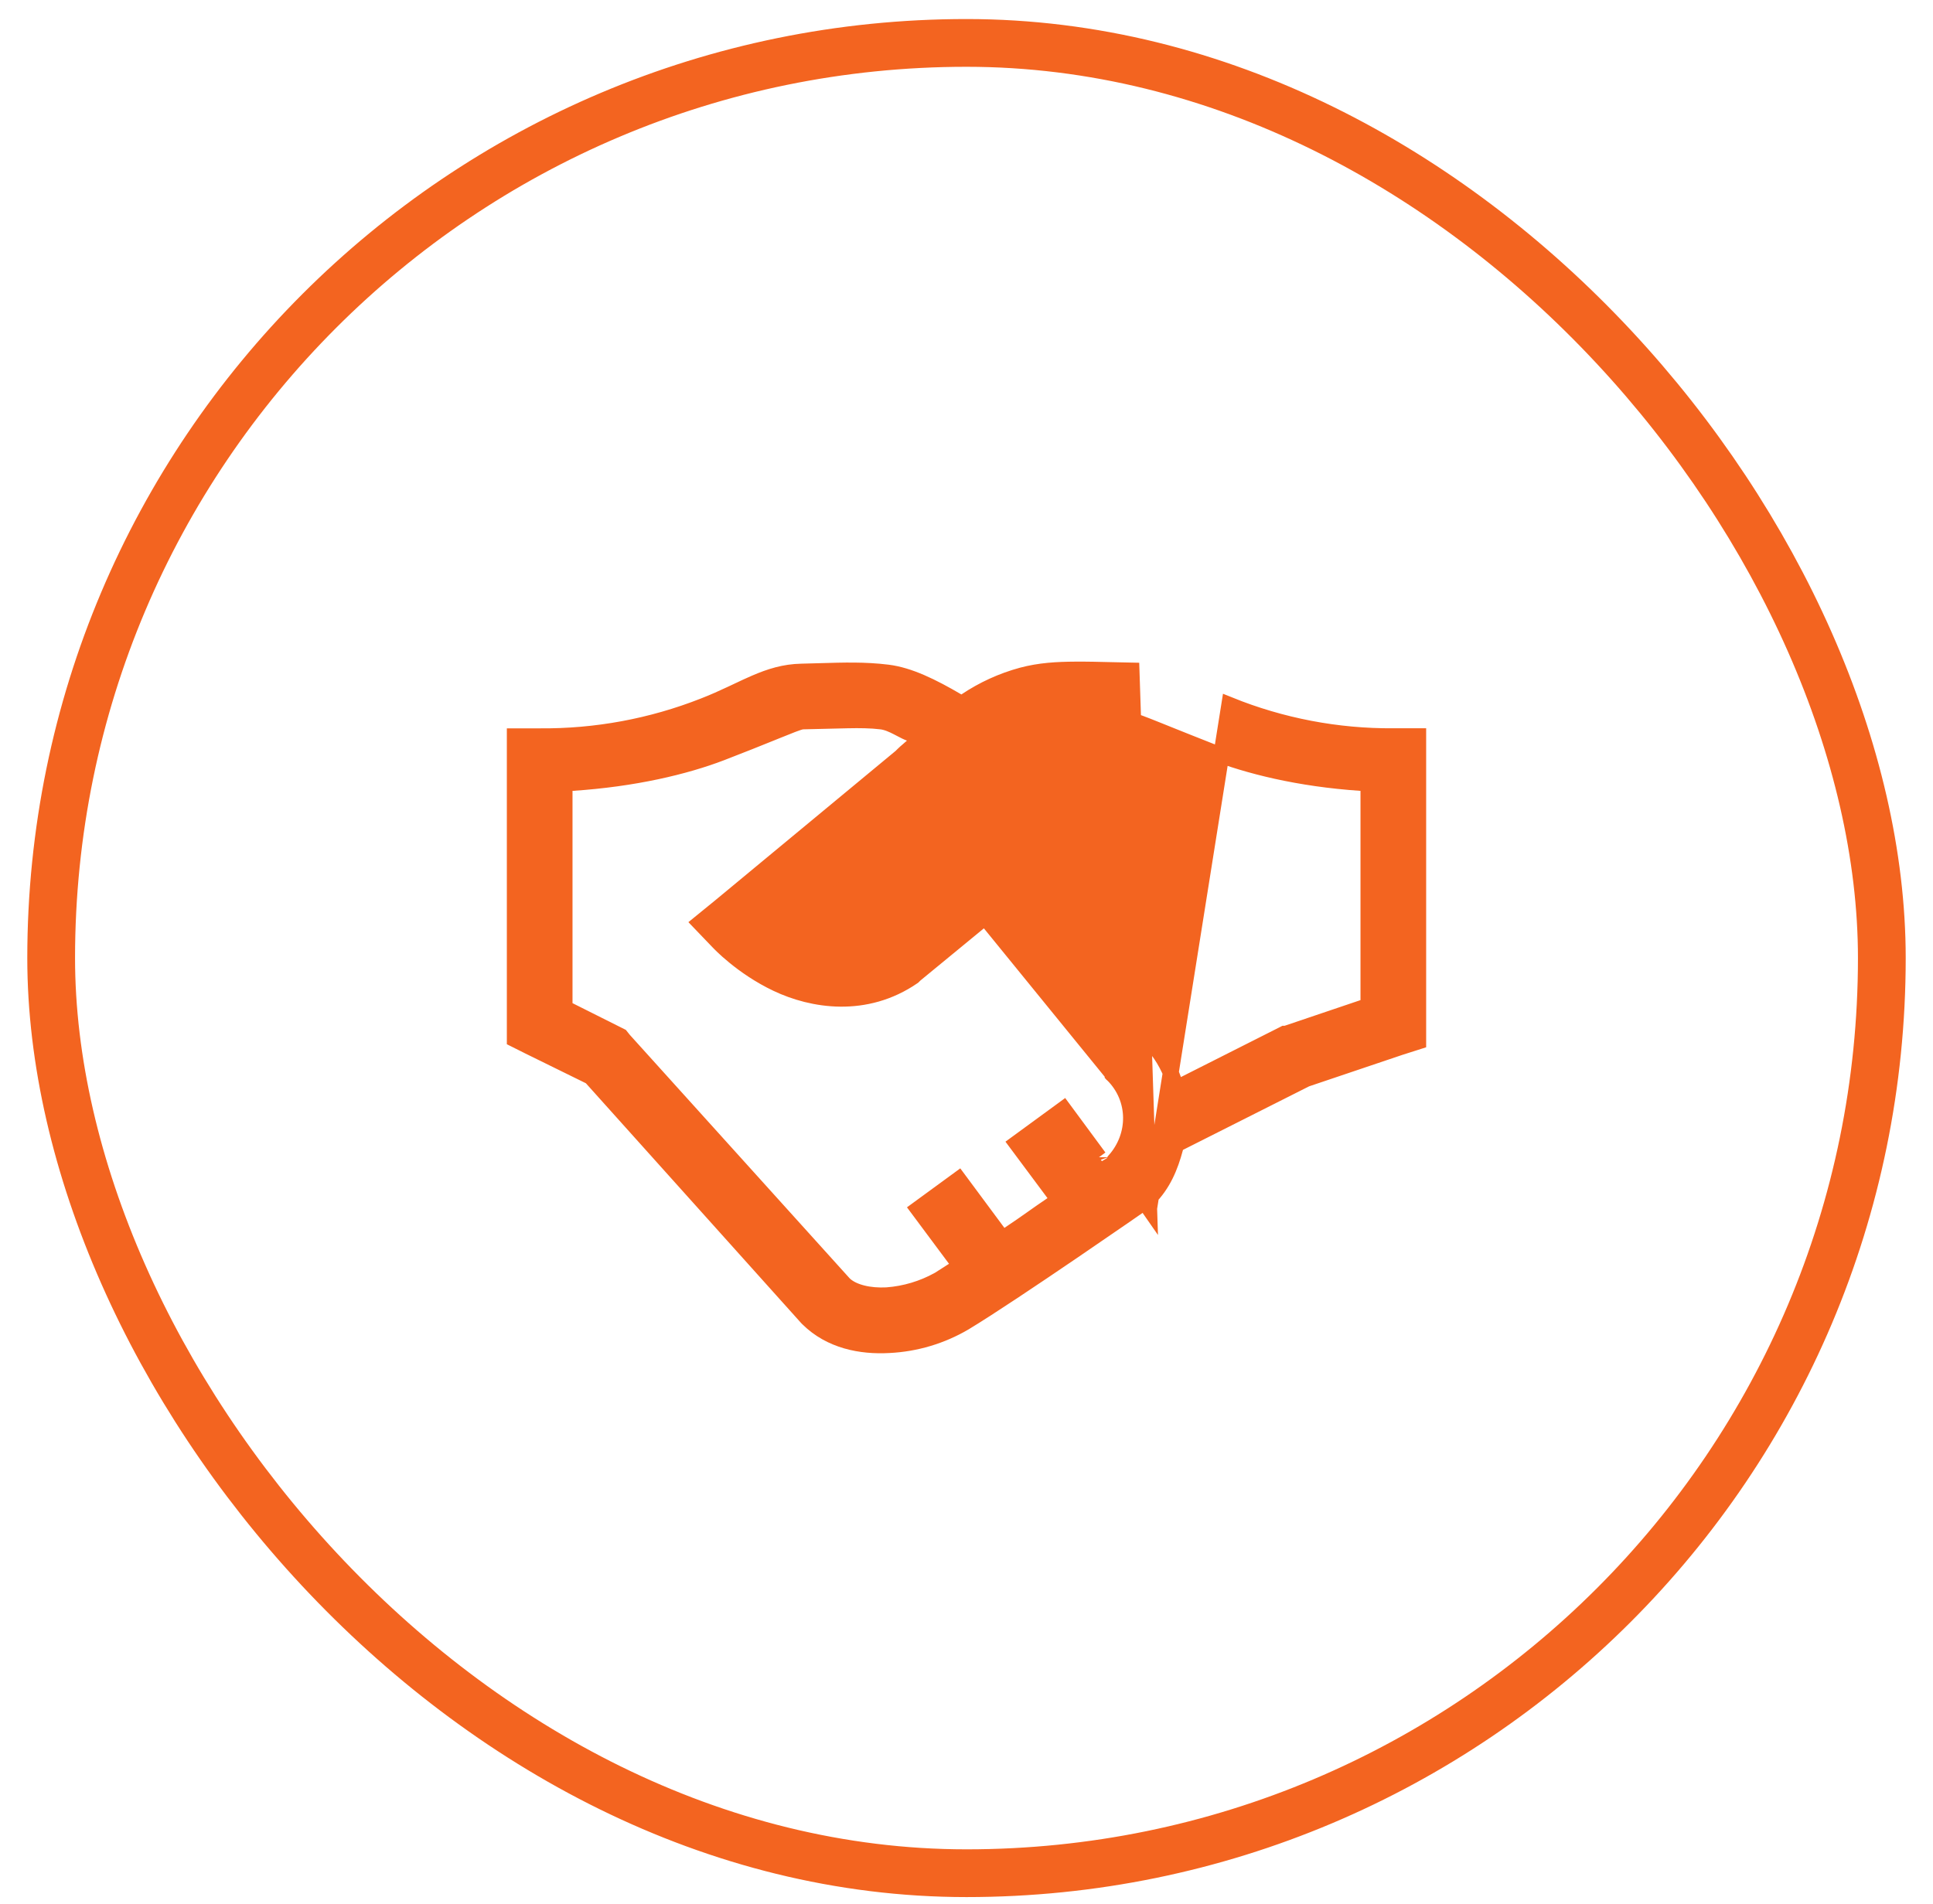
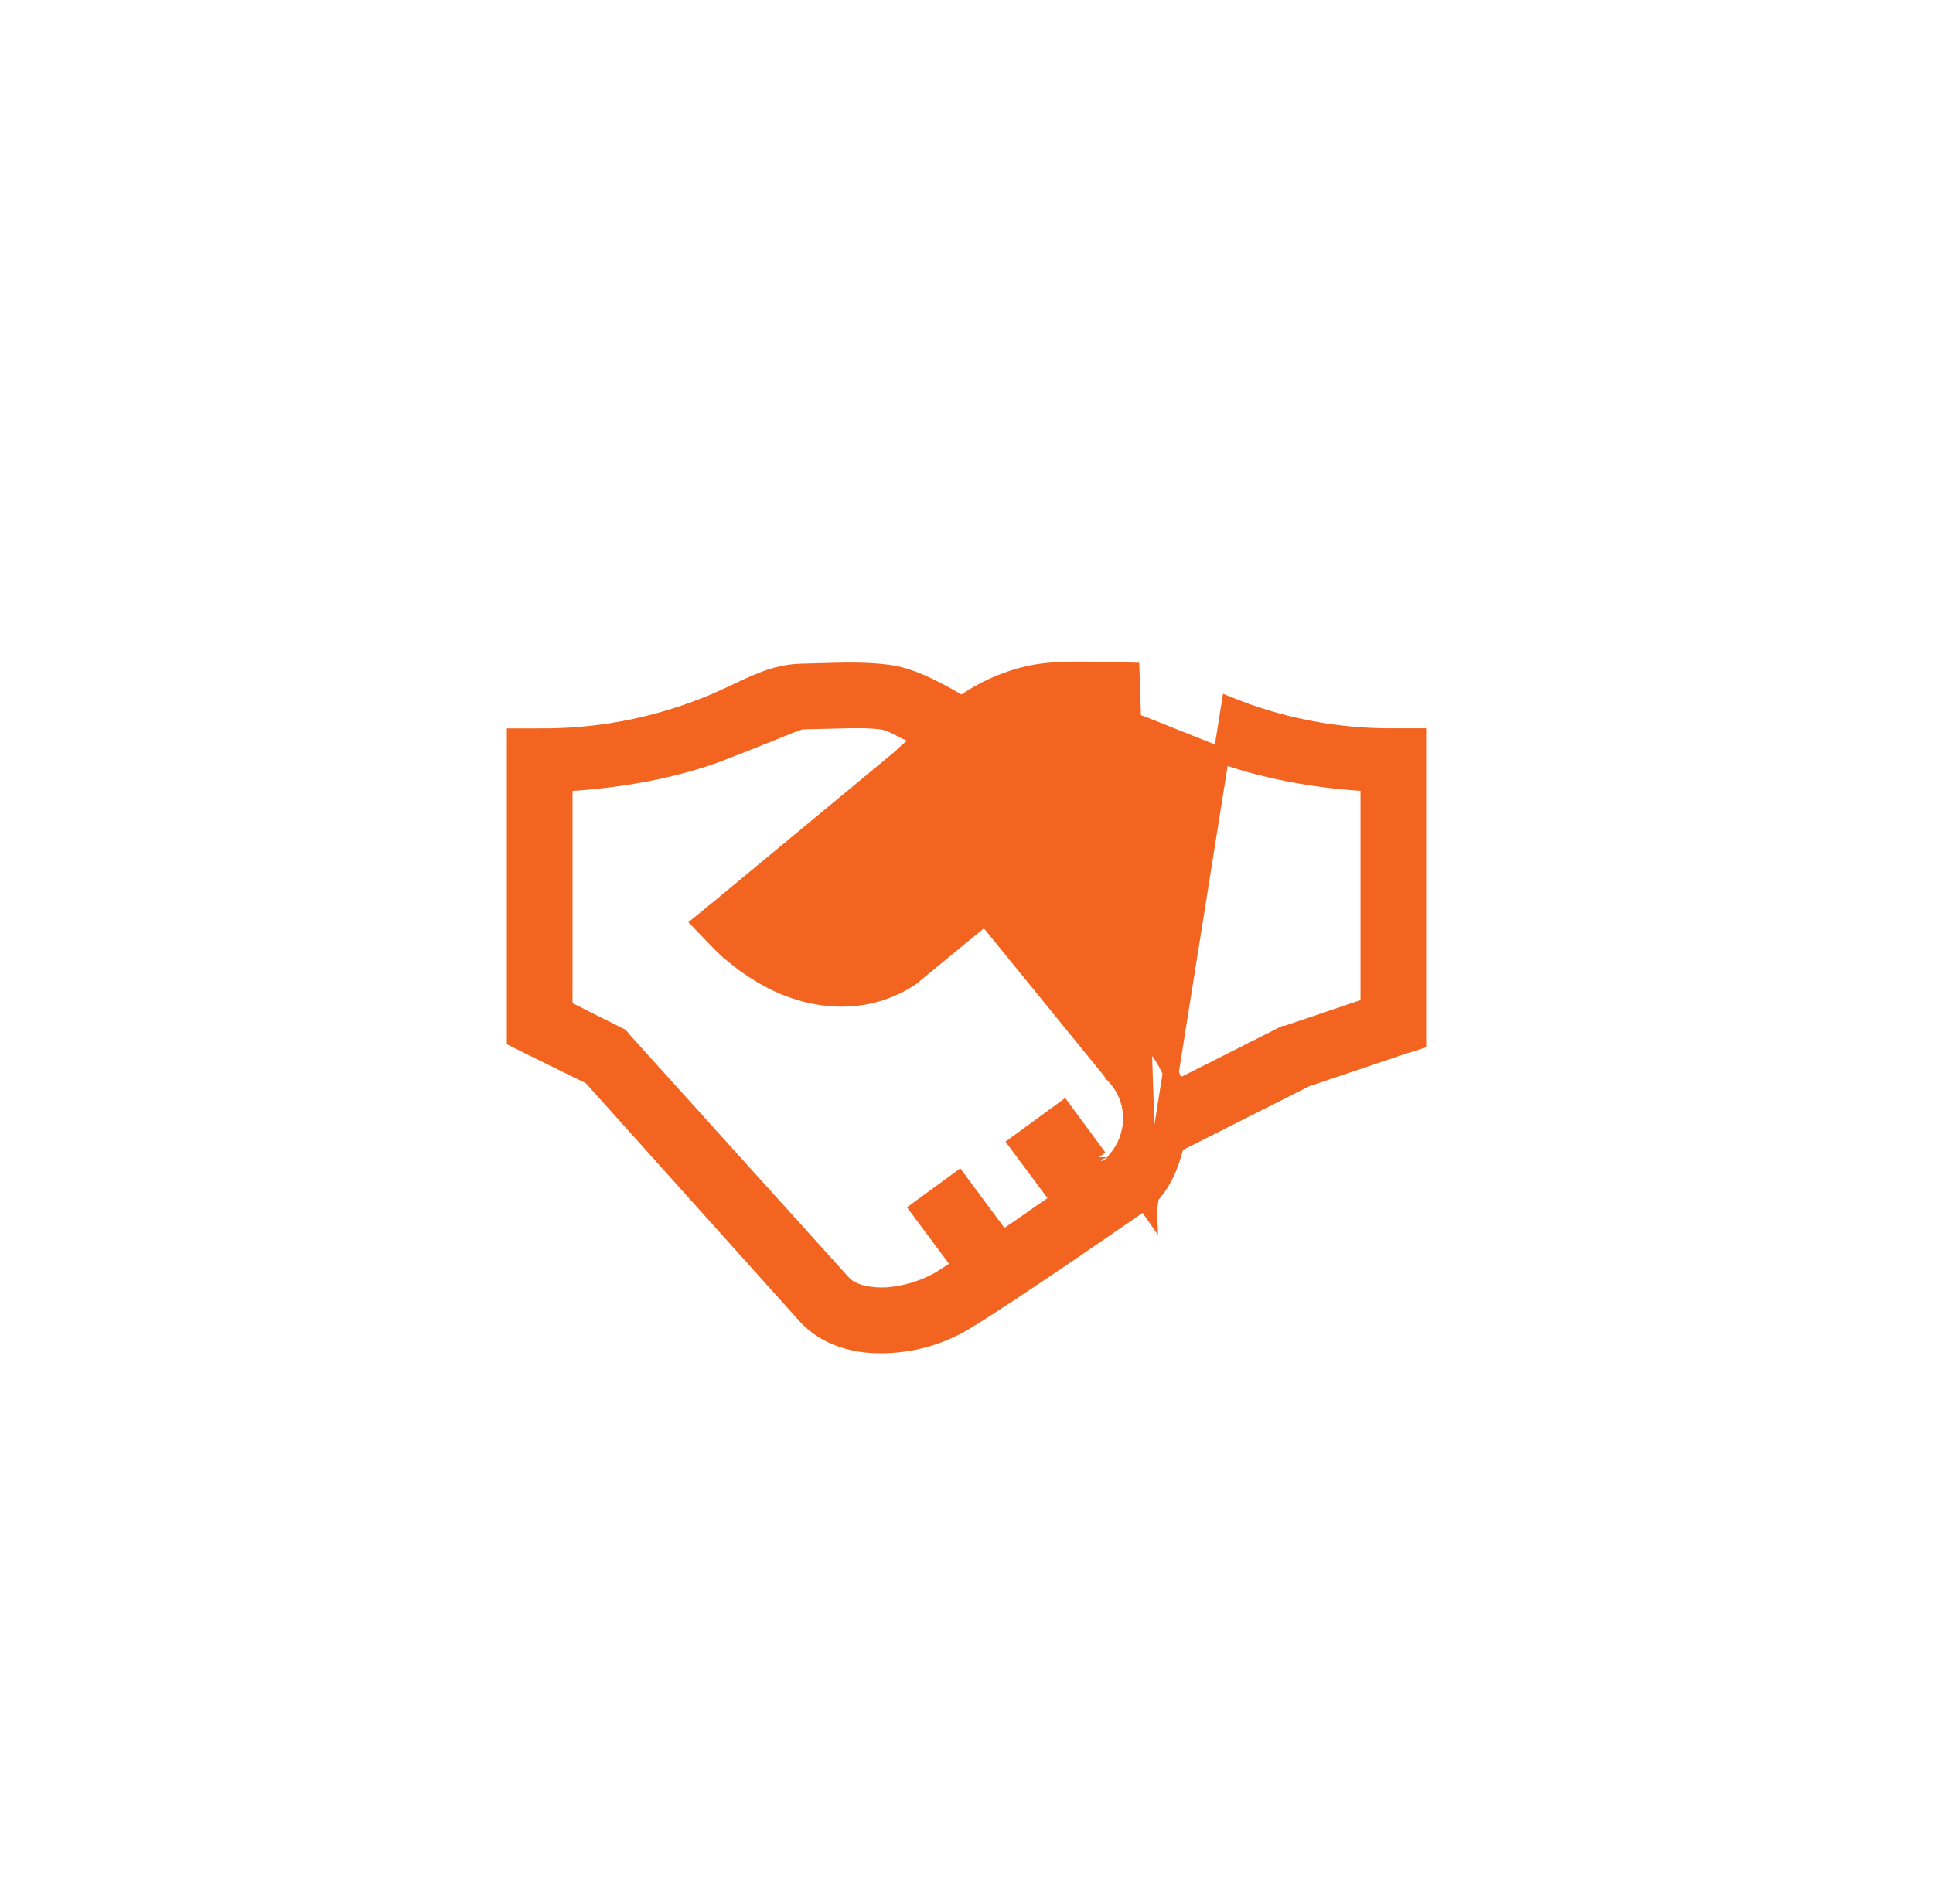
<svg xmlns="http://www.w3.org/2000/svg" width="68" height="67" viewBox="0 0 68 67" fill="none">
  <path d="M40.425 42.517L40.265 42.287L40.265 42.288L40.264 42.288L40.262 42.29L40.252 42.297L40.213 42.324L40.062 42.428C39.932 42.518 39.744 42.648 39.513 42.808C39.051 43.126 38.417 43.562 37.73 44.03C36.355 44.966 34.774 46.026 33.929 46.535C33.123 47.009 32.213 47.281 31.279 47.327L31.277 47.327C30.287 47.383 29.212 47.177 28.423 46.397C28.422 46.397 28.422 46.396 28.422 46.396L28.393 46.367L20.818 37.927L20.782 37.887L20.733 37.863L18.605 36.817L18.604 36.816L18.11 36.569V25.907H18.984C20.958 25.925 22.917 25.563 24.754 24.84C25.108 24.703 25.427 24.558 25.723 24.419C25.795 24.386 25.865 24.352 25.934 24.32C26.152 24.217 26.356 24.12 26.561 24.032C27.092 23.803 27.594 23.644 28.195 23.632L28.195 23.632C28.422 23.627 28.64 23.621 28.853 23.614C29.688 23.589 30.431 23.567 31.223 23.665L31.223 23.665C31.982 23.758 32.795 24.158 33.678 24.676L33.83 24.765L33.976 24.667C34.581 24.261 35.247 23.956 35.95 23.765C36.586 23.595 37.194 23.564 37.828 23.56C38.243 23.557 38.654 23.567 39.088 23.578C39.319 23.584 39.557 23.591 39.805 23.595C39.805 23.595 39.805 23.595 39.805 23.595L40.425 42.517ZM40.425 42.517L40.265 42.287L40.269 42.285L40.269 42.285L40.354 42.228L40.407 42.175L40.408 42.174C40.907 41.678 41.166 41.065 41.345 40.388L41.377 40.267L41.489 40.21L45.929 37.972L45.947 37.963L45.966 37.957L49.286 36.837L49.291 36.836L49.291 36.836L49.89 36.645V25.905H49.016C47.038 25.919 45.078 25.544 43.244 24.802L40.425 42.517ZM39.75 25.345L39.75 25.345C39.789 25.347 39.825 25.355 39.843 25.36C39.866 25.366 39.891 25.373 39.917 25.382C39.968 25.398 40.032 25.421 40.106 25.449C40.255 25.504 40.456 25.584 40.699 25.681C40.82 25.73 40.952 25.783 41.094 25.84C41.523 26.012 42.04 26.22 42.62 26.447L42.62 26.447C43.901 26.95 45.69 27.4 47.879 27.548L48.14 27.565V27.827V35.19V35.391L47.95 35.455L45.279 36.358L45.236 36.372H45.19H45.185L45.172 36.379L45.171 36.379L41.669 38.147L41.383 38.292L41.278 37.989C41.106 37.49 40.831 37.032 40.472 36.645L40.457 36.629L40.445 36.61L40.38 36.513L35.48 30.494L35.479 30.493L34.93 29.808L34.249 30.354L34.248 30.356L31.145 32.88L31.136 32.887L31.128 32.893C30.563 33.285 30.034 33.435 29.519 33.421C29.013 33.407 28.547 33.233 28.106 33.024M39.75 25.345L32.862 27.921L32.872 27.91M39.75 25.345L39.744 25.345C39.453 25.34 39.182 25.333 38.928 25.326C38.532 25.316 38.179 25.307 37.861 25.31M39.75 25.345L37.861 25.31M28.106 33.024C28.105 33.024 28.105 33.024 28.105 33.023L28.225 32.771L28.107 33.024C28.107 33.024 28.106 33.024 28.106 33.024ZM28.106 33.024C27.967 32.959 27.89 32.911 27.819 32.855C27.795 32.837 27.777 32.823 27.76 32.809C27.726 32.78 27.695 32.755 27.634 32.714L27.327 32.504L27.614 32.267L32.872 27.91M32.872 27.91L32.933 27.849L32.936 27.845L32.936 27.846C34.517 26.278 35.52 25.702 36.417 25.464M32.872 27.91L36.417 25.464M36.417 25.464C36.869 25.34 37.337 25.314 37.858 25.31L37.86 25.31C37.86 25.31 37.861 25.31 37.861 25.31C37.861 25.31 37.861 25.31 37.861 25.31M36.417 25.464L39.74 25.625C39.441 25.62 39.167 25.613 38.913 25.606C38.521 25.596 38.177 25.587 37.862 25.59V25.31H37.861M38.661 40.718L37.246 38.8L38.661 40.718ZM38.661 40.718C38.661 40.729 38.661 40.738 38.662 40.746C38.664 40.771 38.669 40.79 38.672 40.8C38.673 40.806 38.675 40.81 38.676 40.813L38.678 40.819L38.675 40.811C38.673 40.804 38.669 40.788 38.667 40.766C38.666 40.756 38.666 40.742 38.667 40.726M29.805 25.345L29.805 25.345L28.254 25.382V25.382L28.251 25.382C28.188 25.384 28.118 25.407 28.08 25.419C28.027 25.436 27.962 25.46 27.887 25.488C27.738 25.545 27.537 25.626 27.295 25.724C27.247 25.743 27.198 25.763 27.147 25.784C26.679 25.973 26.075 26.217 25.382 26.483L25.382 26.483C24.106 26.973 22.303 27.405 20.122 27.548L19.86 27.565V27.827V35.296V35.469L20.015 35.547L21.836 36.46L21.942 36.593L21.947 36.599L21.953 36.605L29.676 45.16L29.683 45.167L29.69 45.174L29.727 45.21L29.734 45.216L29.741 45.222C30.037 45.471 30.571 45.609 31.198 45.577L31.198 45.577L31.205 45.576C31.84 45.528 32.457 45.343 33.014 45.035L33.014 45.035L33.021 45.032C33.08 44.997 33.18 44.932 33.275 44.87L33.309 44.848C33.395 44.792 33.477 44.739 33.532 44.705L33.791 44.544L33.609 44.3L32.299 42.54L33.722 41.5L35.109 43.371L35.267 43.585L35.489 43.437C35.815 43.22 36.046 43.058 36.27 42.9C36.287 42.888 36.304 42.876 36.321 42.864C36.527 42.718 36.731 42.574 37.006 42.389L37.249 42.225L37.074 41.99L35.764 40.23L37.187 39.19L38.538 41.023L38.692 41.232L38.912 41.094C38.968 41.059 39.025 41.025 39.082 40.992L39.115 40.974L39.142 40.947C39.159 40.93 39.174 40.91 39.187 40.888C39.197 40.871 39.205 40.853 39.211 40.836C39.99 39.963 39.994 38.651 39.141 37.807C39.141 37.806 39.141 37.806 39.141 37.806L39.137 37.803L39.12 37.77L39.107 37.743L39.088 37.721L34.829 32.488L34.651 32.269L34.434 32.448L32.196 34.288L32.185 34.297L32.176 34.307L32.121 34.361C30.443 35.516 28.569 35.199 27.333 34.612L27.333 34.612C26.712 34.318 26.198 33.953 25.84 33.66C25.661 33.515 25.521 33.388 25.428 33.298C25.381 33.253 25.345 33.218 25.322 33.194C25.31 33.182 25.302 33.173 25.296 33.167L25.29 33.161L25.289 33.16L25.289 33.16L25.285 33.156L24.629 32.472L25.368 31.87L25.368 31.87L25.37 31.868L31.687 26.635L31.697 26.627L31.706 26.618L31.777 26.547C31.831 26.494 31.877 26.454 31.926 26.413C31.933 26.407 31.941 26.401 31.948 26.394C31.992 26.357 32.041 26.316 32.095 26.265L32.436 25.952L32 25.796C31.907 25.762 31.81 25.712 31.692 25.65C31.653 25.63 31.611 25.608 31.567 25.585C31.408 25.504 31.206 25.408 31 25.384C30.638 25.34 30.251 25.336 29.805 25.345Z" fill="#F36420" stroke="#F36420" stroke-width="0.56" />
-   <rect x="1.8" y="1.51" width="64.4" height="64.4" rx="32.2" stroke="#F36420" stroke-width="1.68" />
</svg>